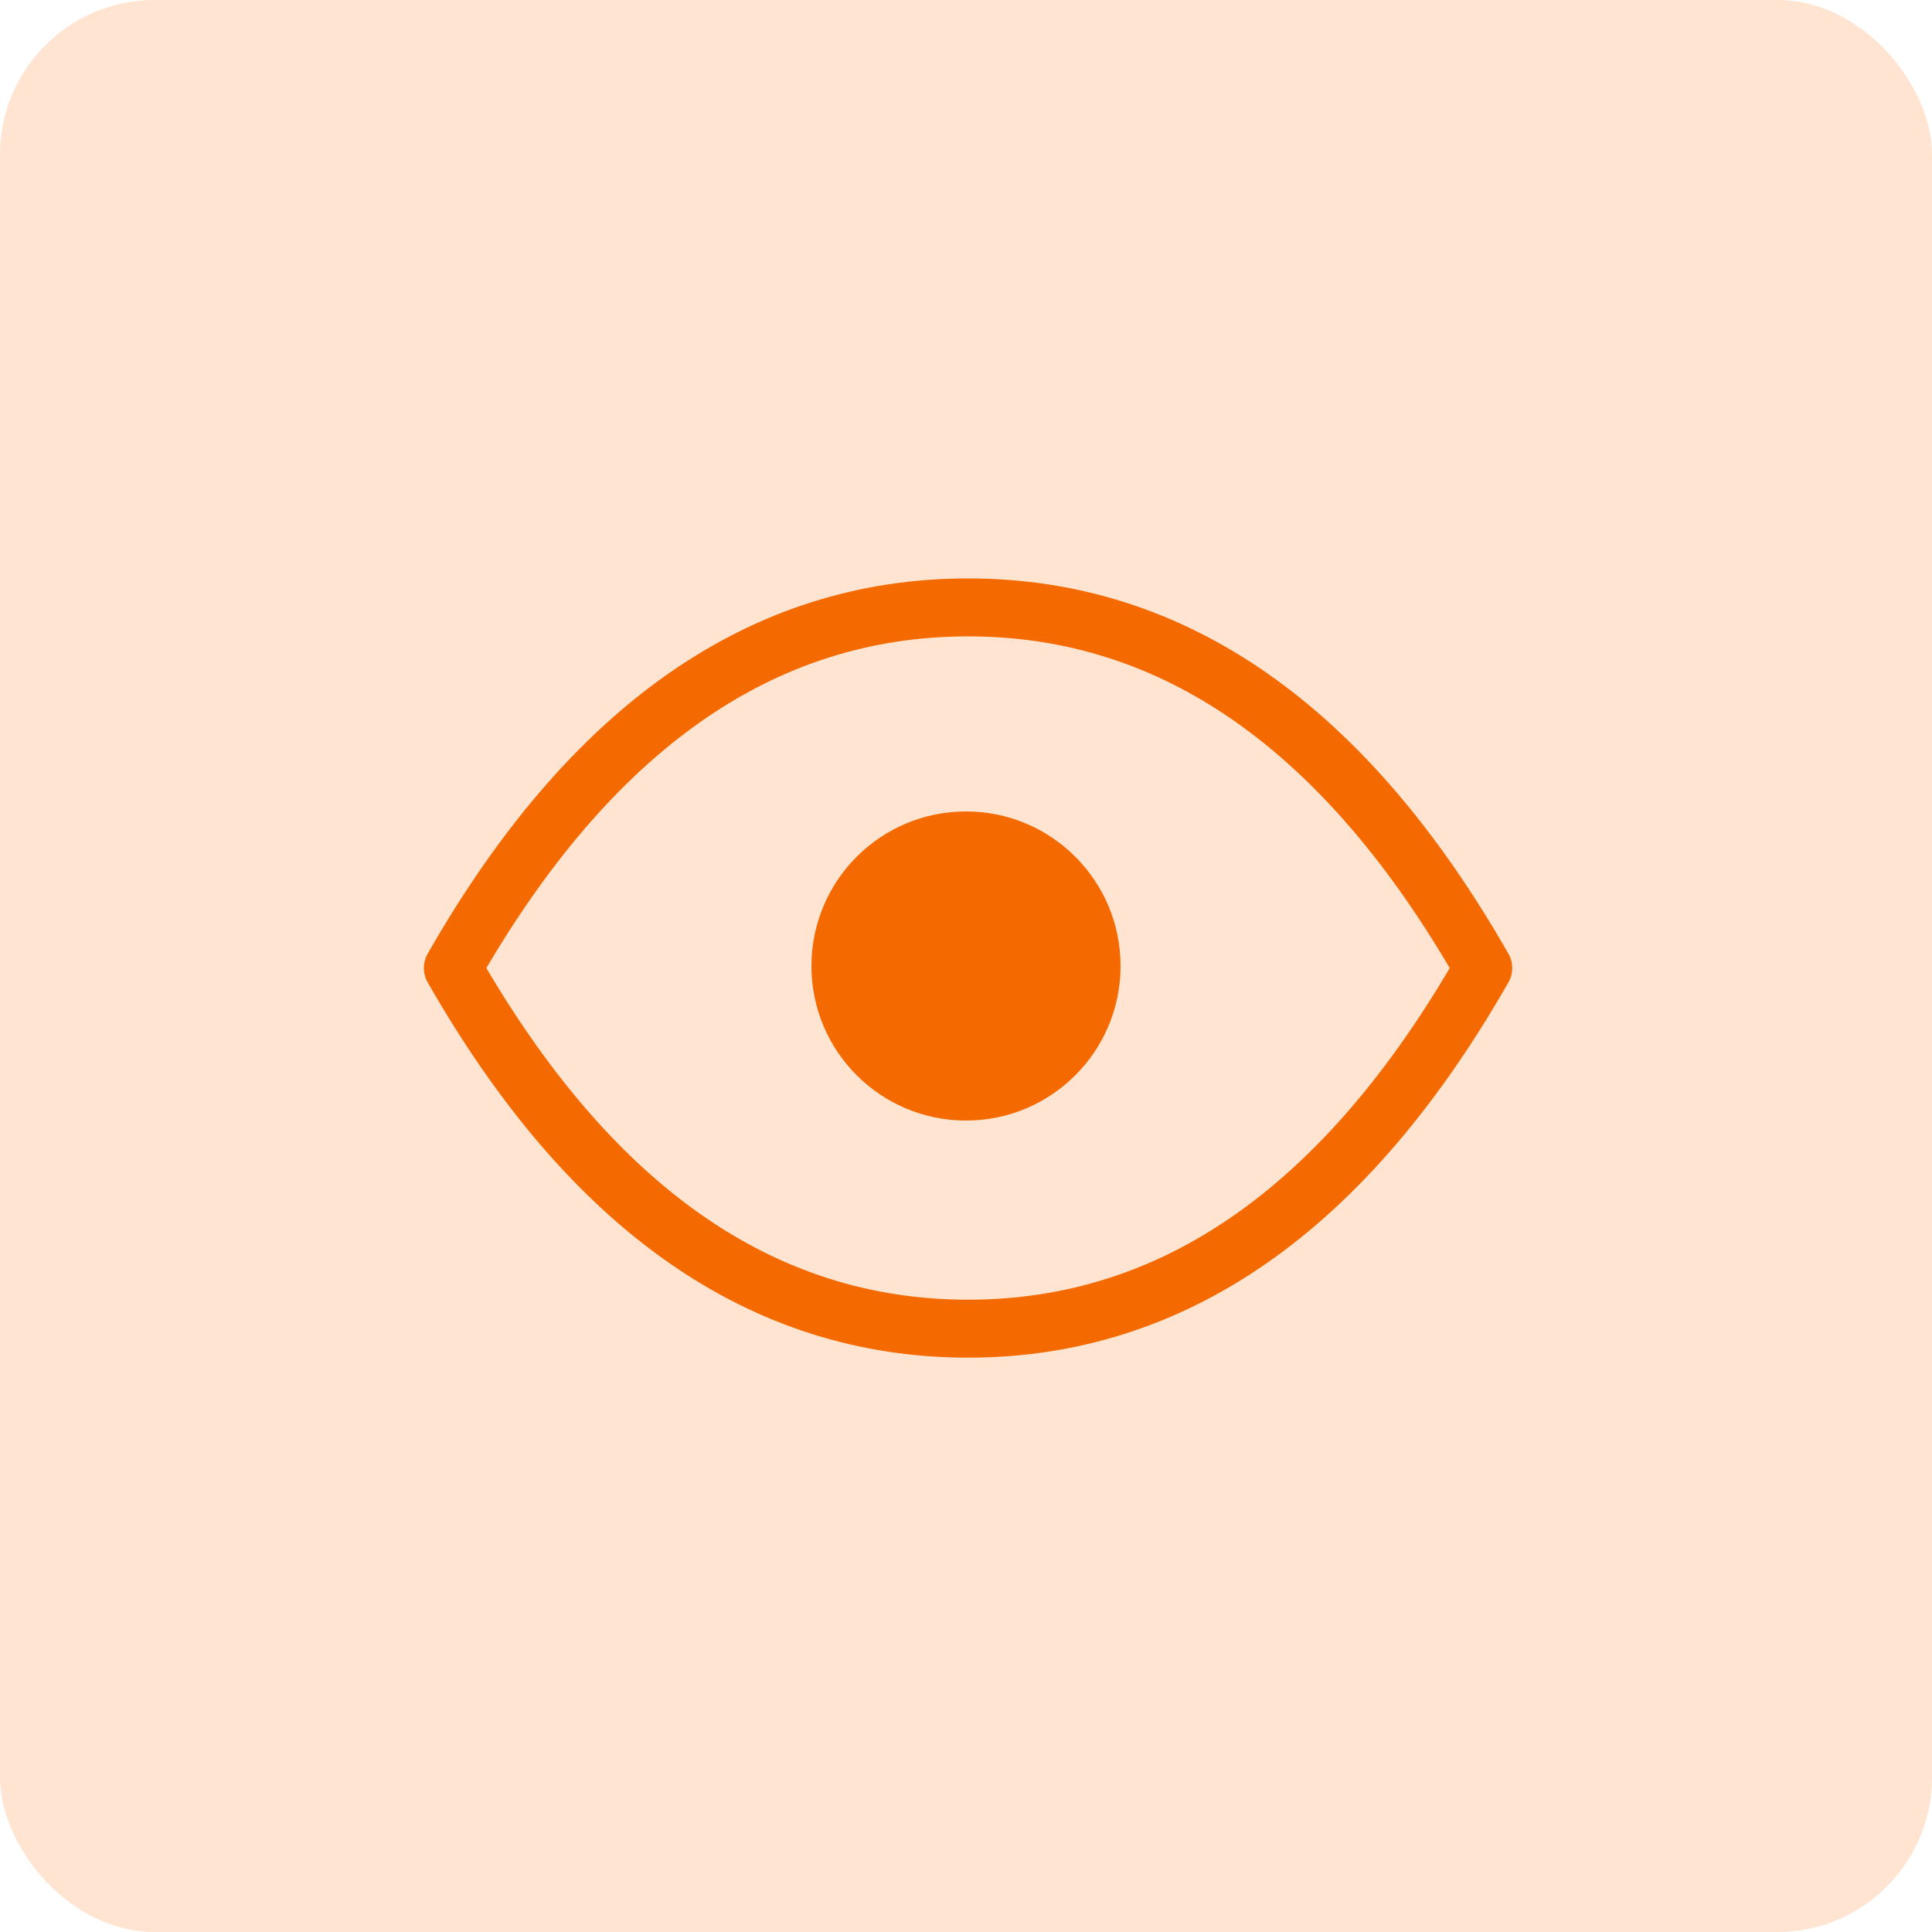
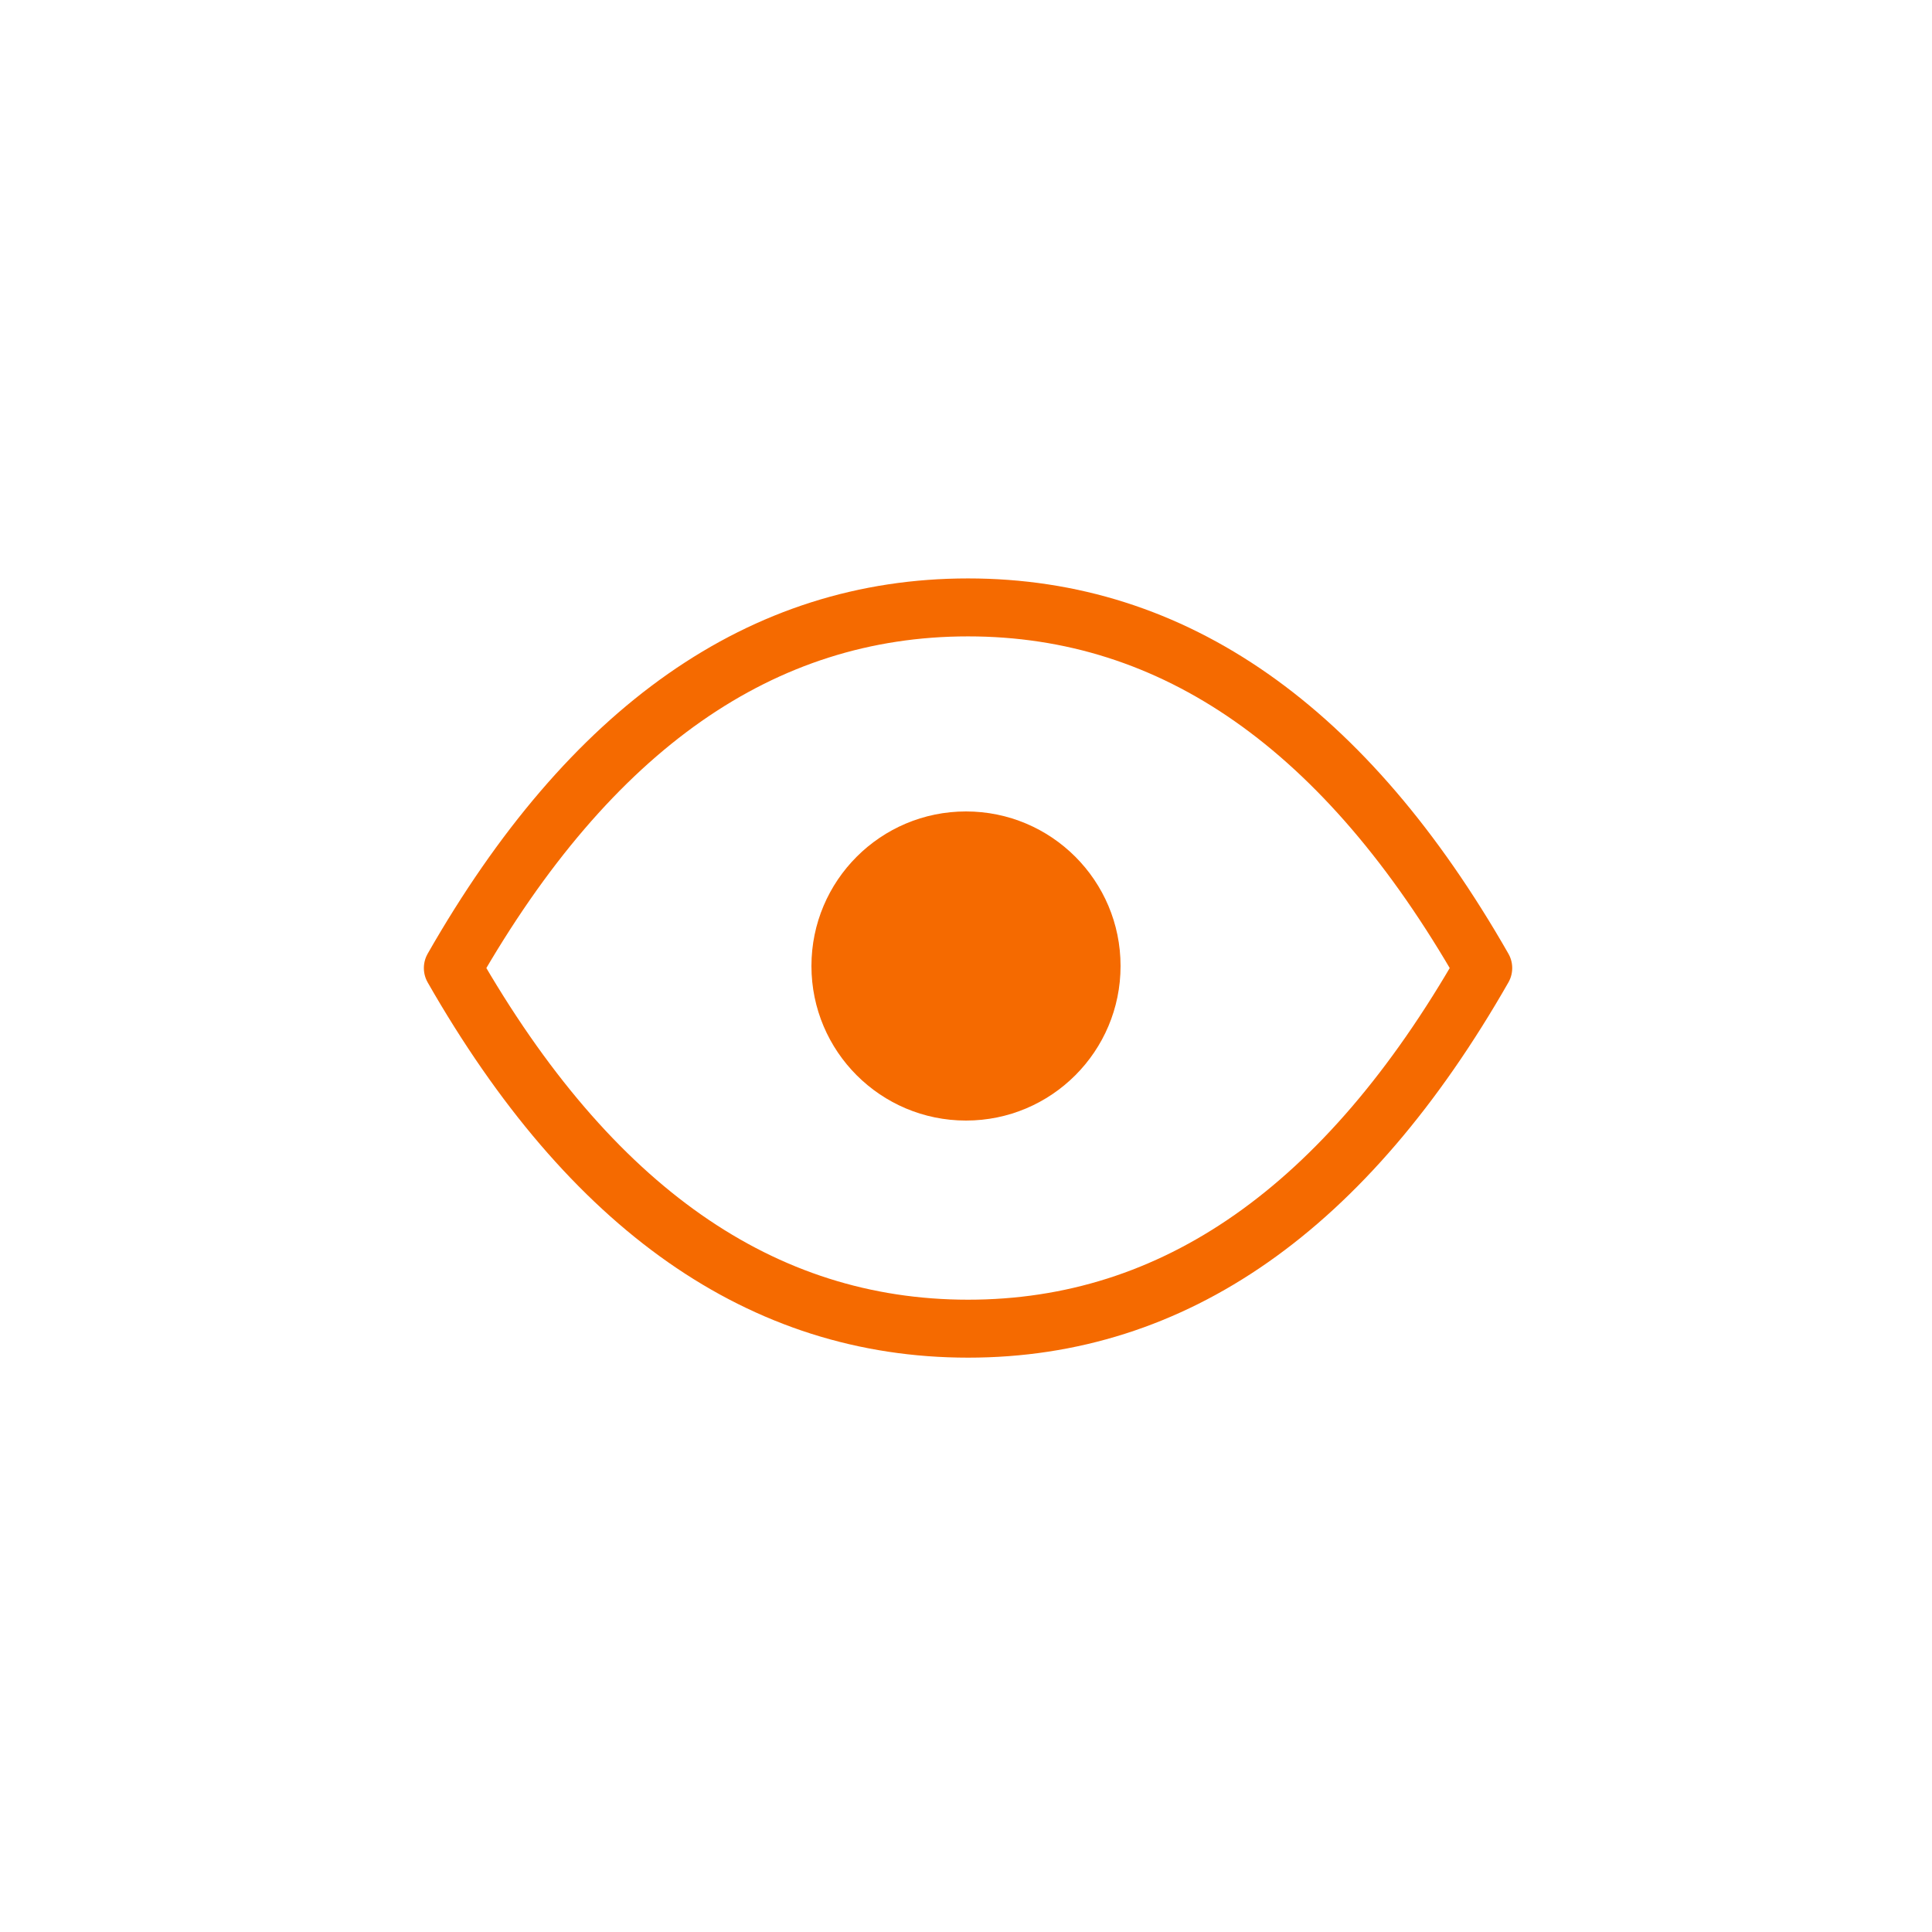
<svg xmlns="http://www.w3.org/2000/svg" width="100" height="100" viewBox="0 0 100 100">
  <g id="Group_1007" data-name="Group 1007" transform="translate(-83 -2281)">
-     <rect id="Rectangle_4266" data-name="Rectangle 4266" width="100" height="100" rx="8" transform="translate(83 2281)" fill="#ffe5d1" />
    <g id="Group_610" data-name="Group 610" transform="translate(101.106 2299.106)">
-       <path id="Path_7912" data-name="Path 7912" d="M0,0H64V64H0Z" fill="none" />
+       <path id="Path_7912" data-name="Path 7912" d="M0,0H64V64Z" fill="none" />
      <circle id="Ellipse_116" data-name="Ellipse 116" cx="8" cy="8" r="8" transform="translate(23.894 23.894)" fill="#f56a00" />
      <path id="Path_7913" data-name="Path 7913" d="M55.333,23.667Q44.665,42.335,28.667,42.333T2,23.667Q12.668,5,28.667,5T55.333,23.667" transform="translate(3.333 8.333)" fill="none" stroke="#f56a00" stroke-linecap="round" stroke-linejoin="round" stroke-width="3" />
    </g>
  </g>
</svg>